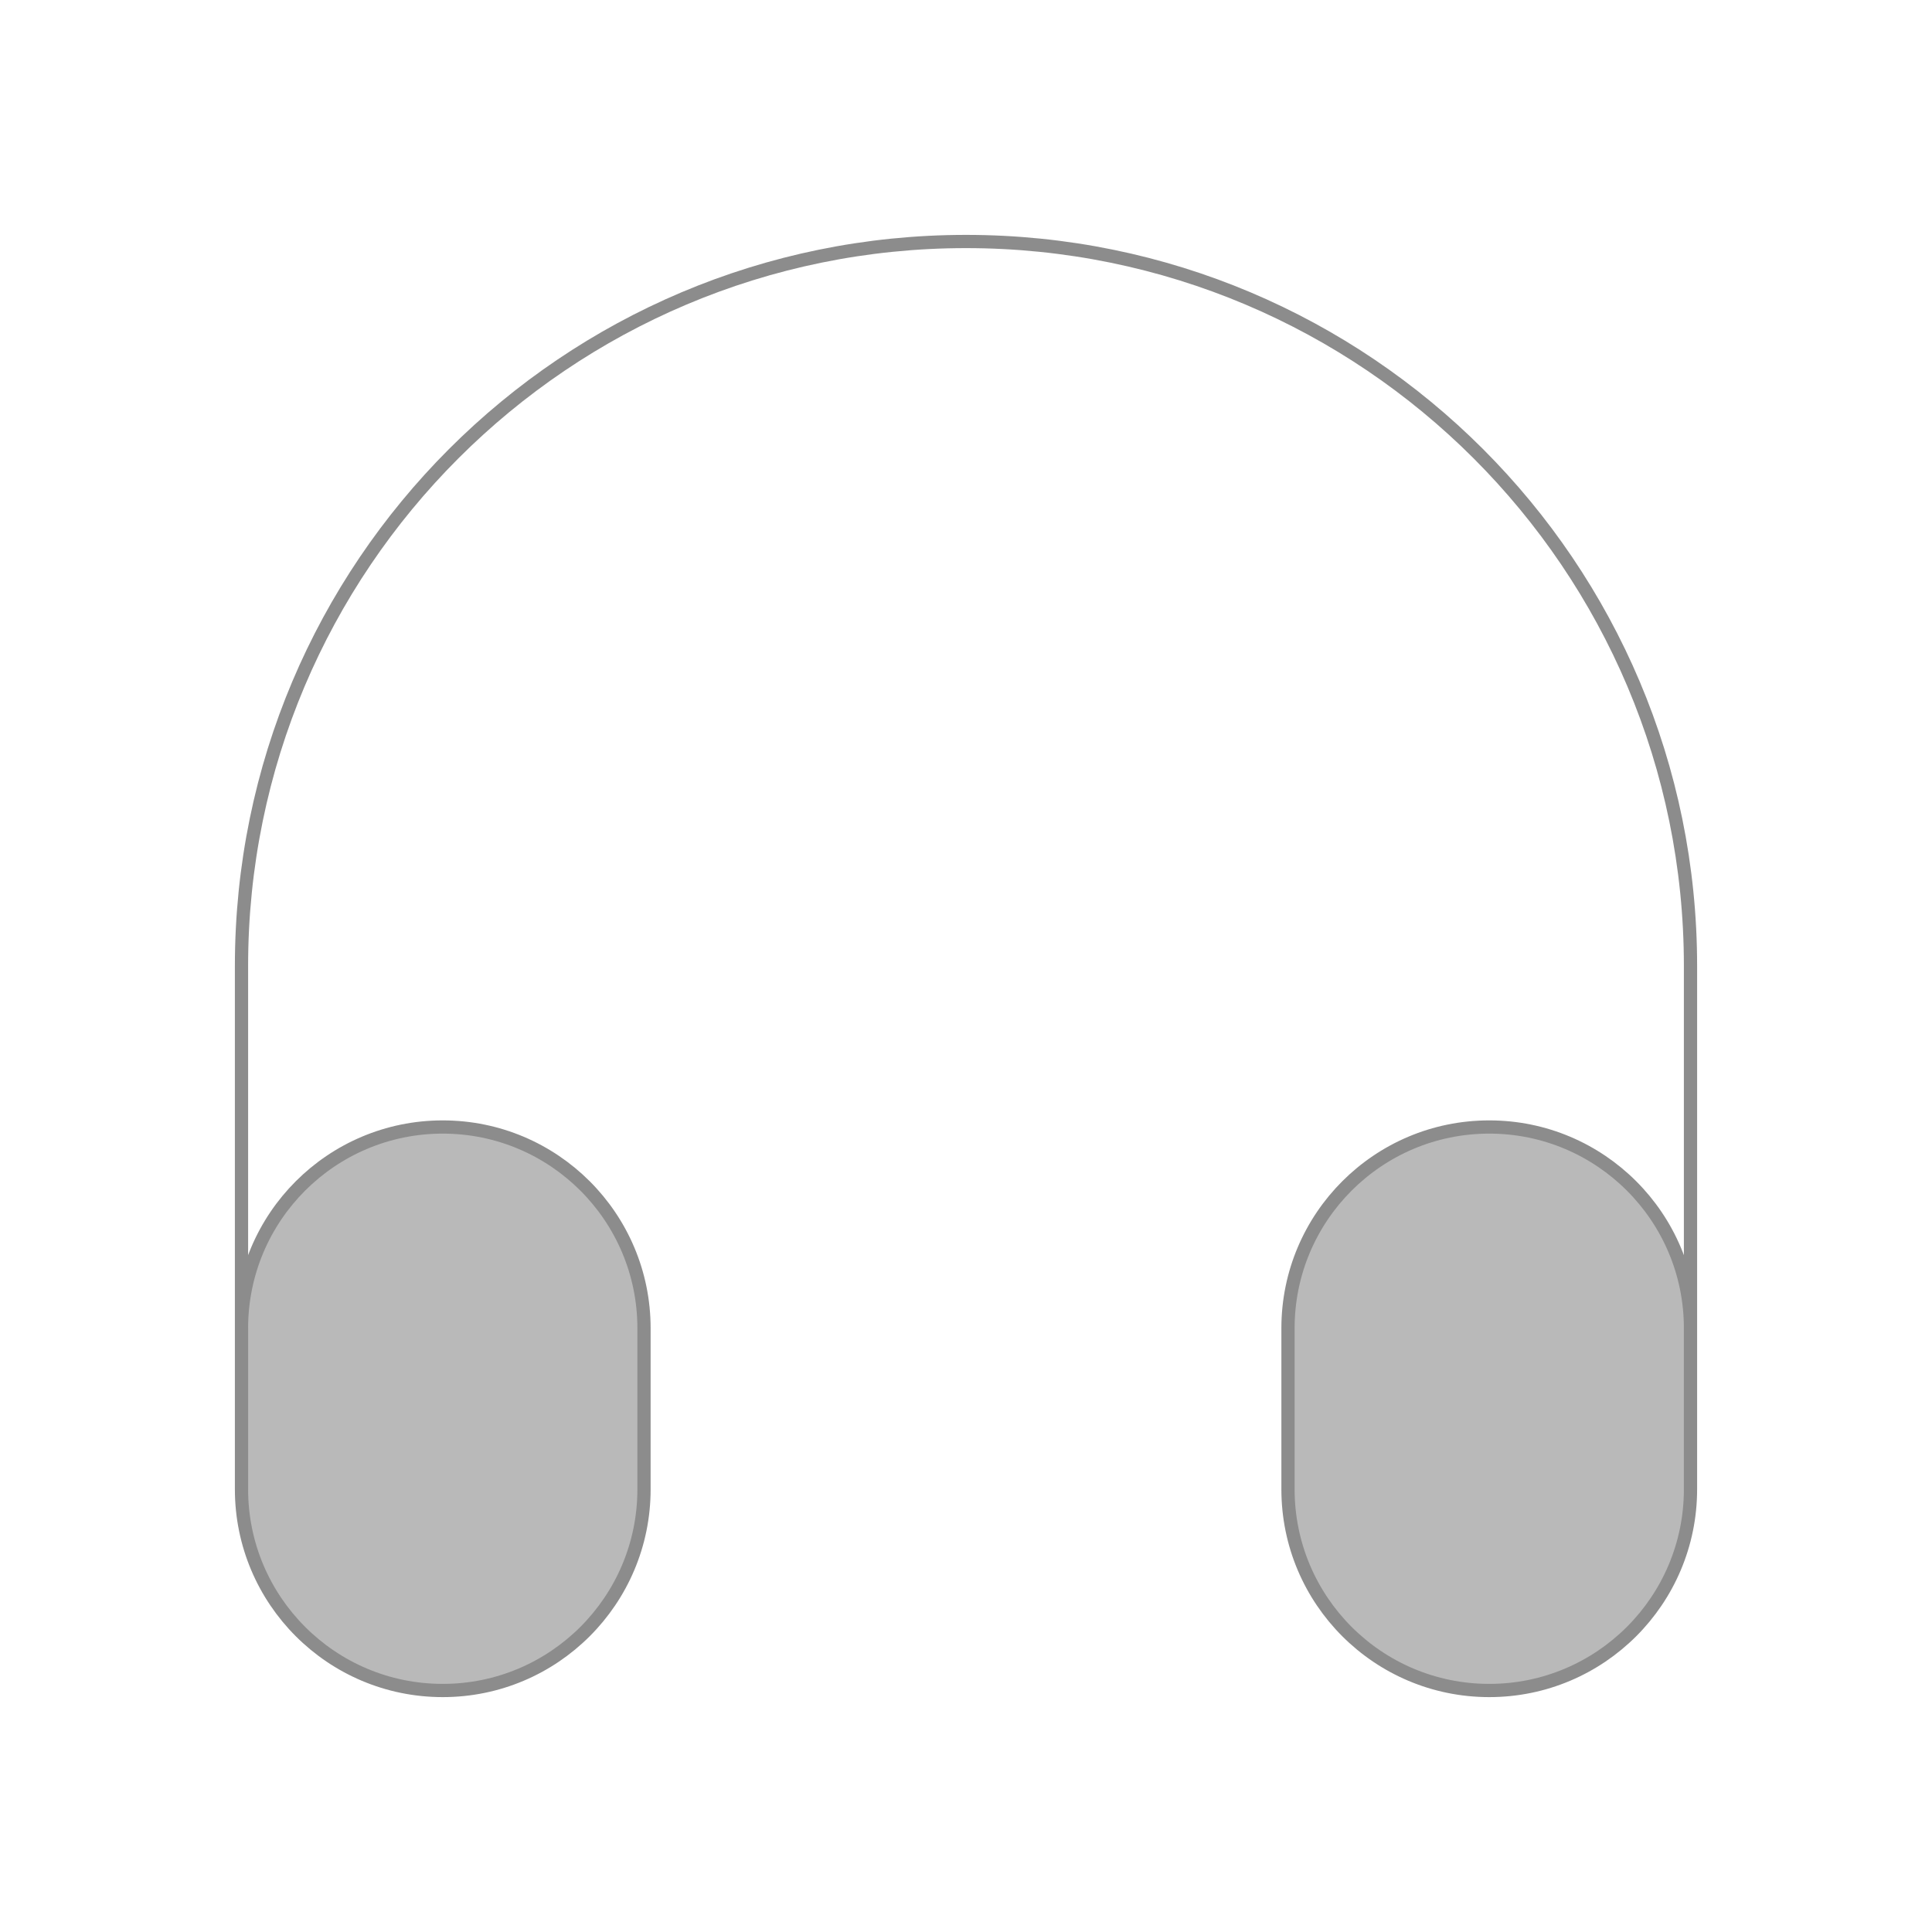
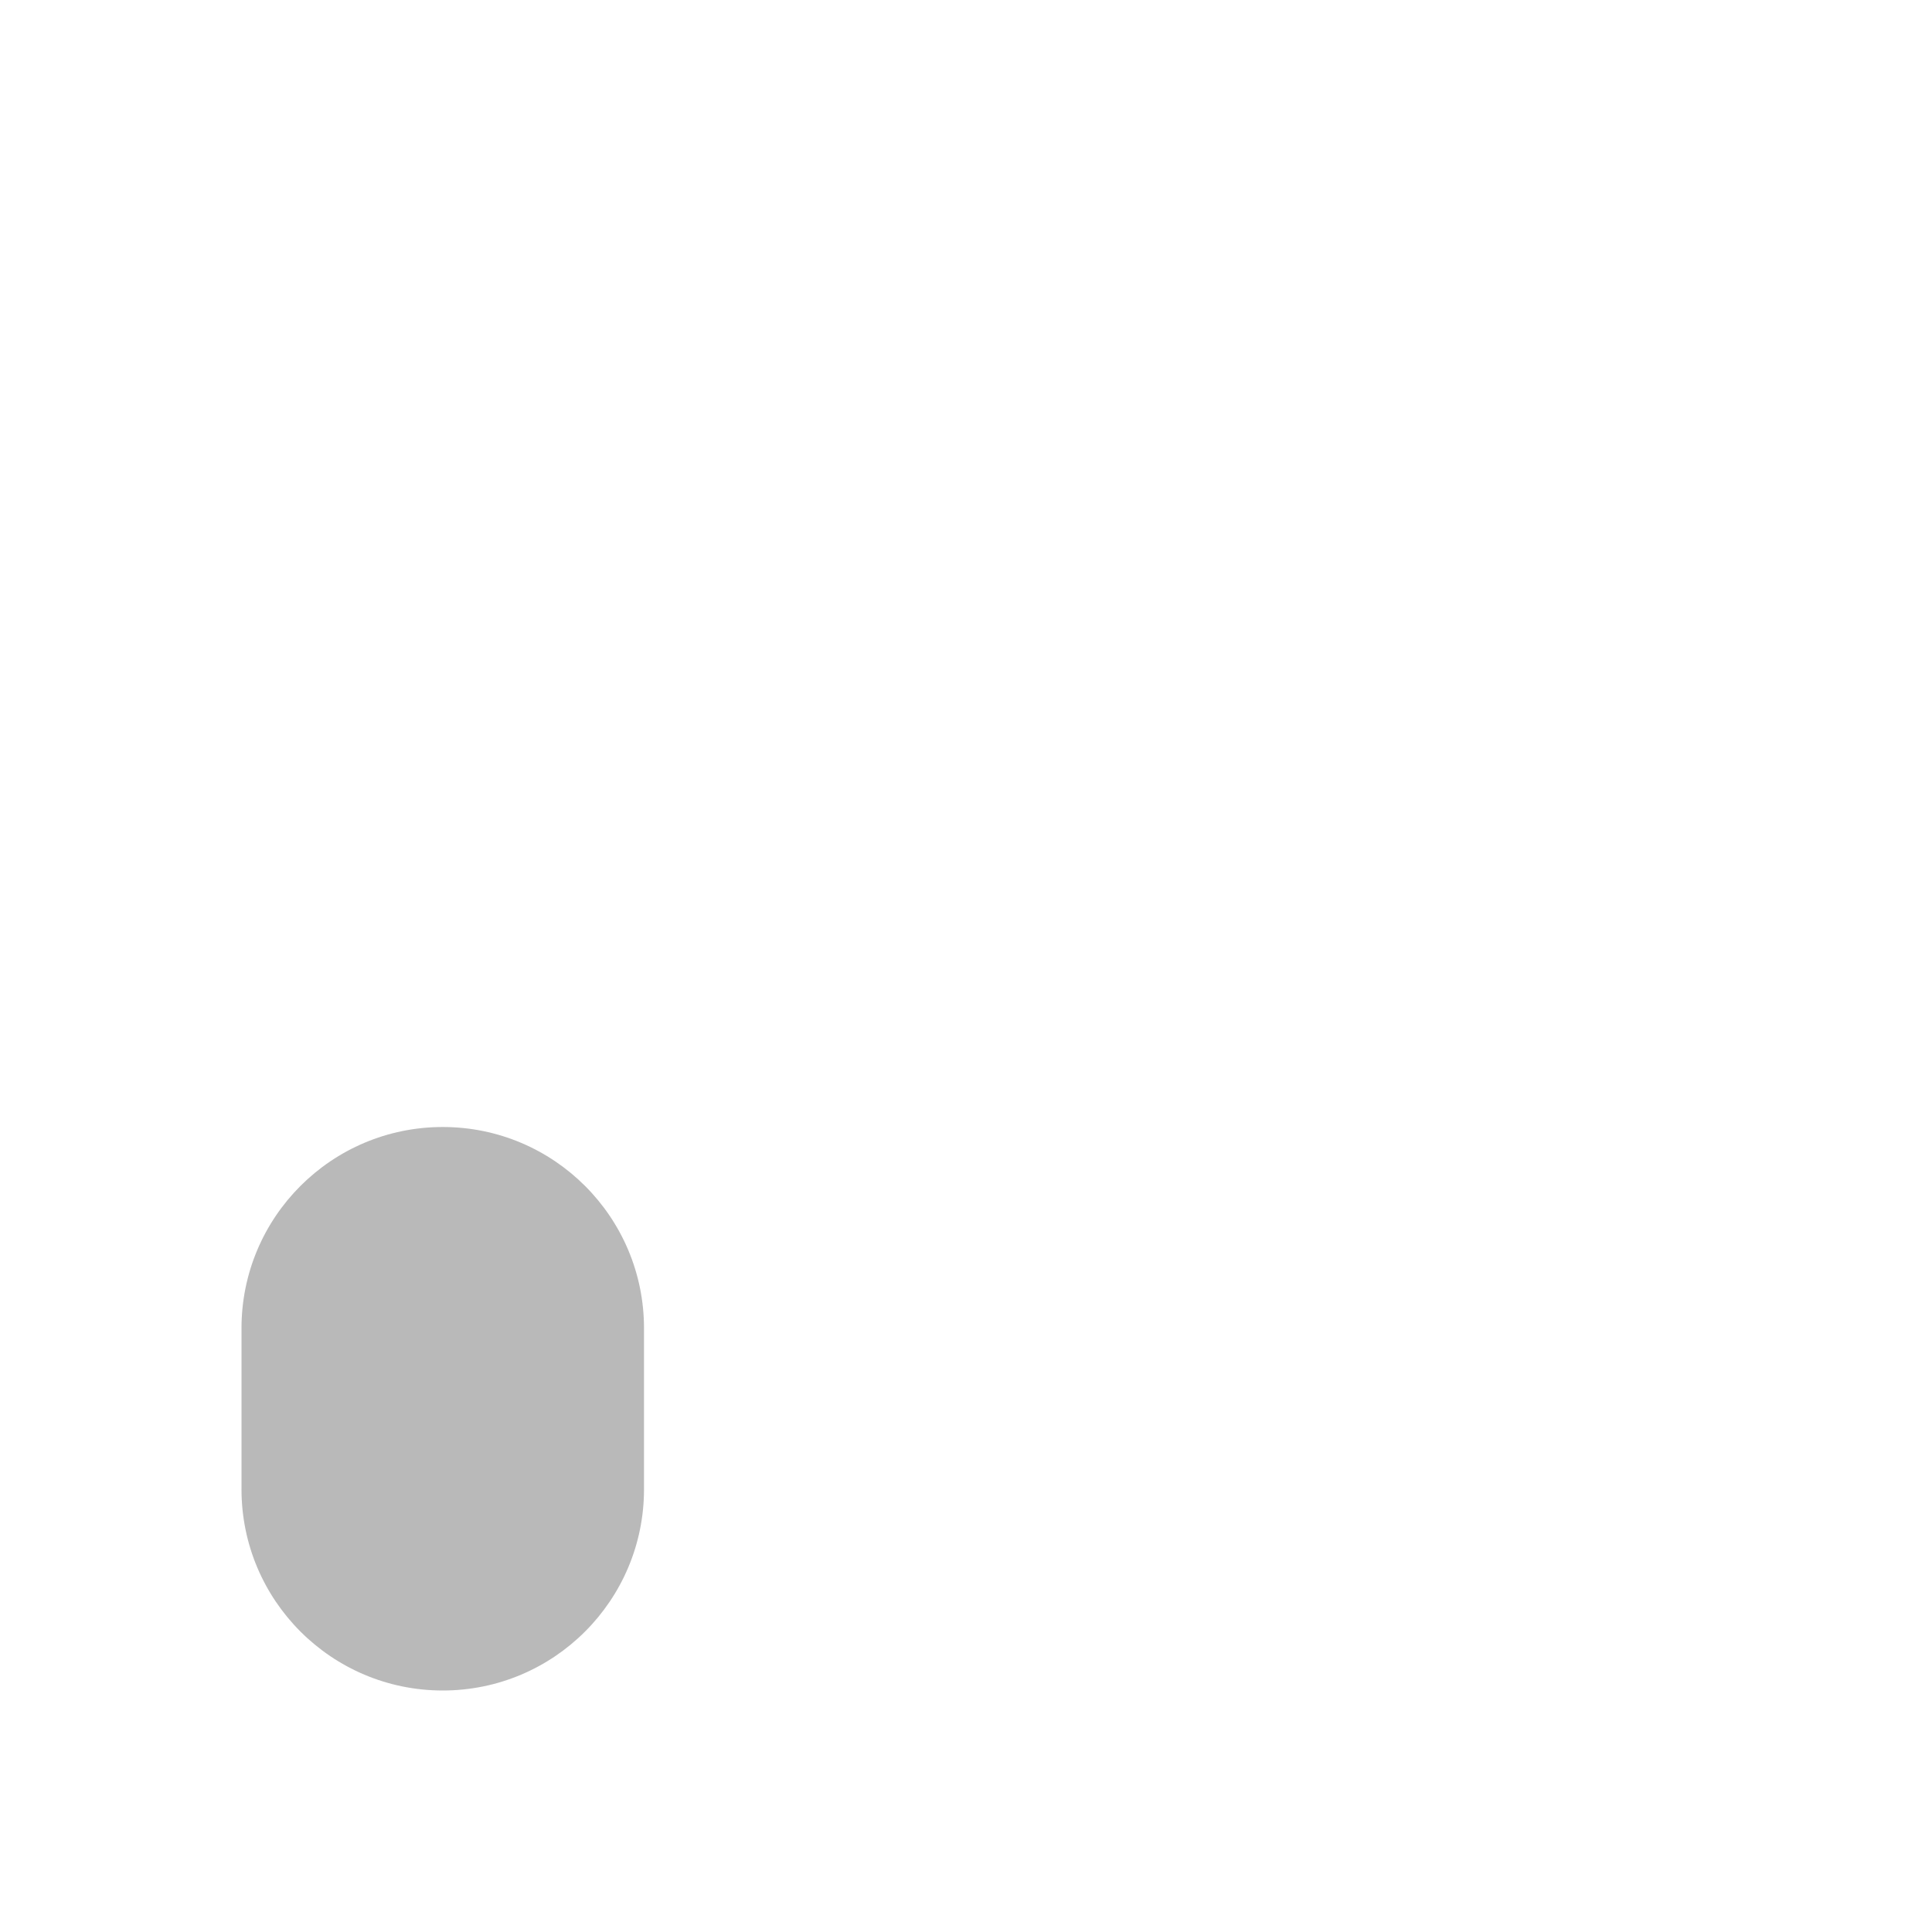
<svg xmlns="http://www.w3.org/2000/svg" width="100%" height="100%" viewBox="0 0 146 146" fill="none">
  <g opacity="0.6">
    <path d="M18.25 100.375C18.25 91.976 25.059 85.167 33.458 85.167C41.858 85.167 48.667 91.976 48.667 100.375V112.542C48.667 120.941 41.858 127.75 33.458 127.75C25.059 127.75 18.25 120.941 18.25 112.542V100.375Z" fill="#171717" fill-opacity="0.5" />
-     <path d="M97.333 100.375C97.333 91.976 104.142 85.167 112.542 85.167C120.941 85.167 127.75 91.976 127.75 100.375V112.542C127.75 120.941 120.941 127.75 112.542 127.75C104.142 127.75 97.333 120.941 97.333 112.542V100.375Z" fill="#171717" fill-opacity="0.5" />
-     <path d="M127.75 109.5V73C127.75 42.762 103.238 18.25 73 18.25C42.762 18.25 18.25 42.762 18.25 73V109.5M33.458 127.75C25.059 127.75 18.25 120.941 18.25 112.542V100.375C18.25 91.976 25.059 85.167 33.458 85.167C41.858 85.167 48.667 91.976 48.667 100.375V112.542C48.667 120.941 41.858 127.75 33.458 127.75ZM112.542 127.75C104.142 127.75 97.333 120.941 97.333 112.542V100.375C97.333 91.976 104.142 85.167 112.542 85.167C120.941 85.167 127.75 91.976 127.75 100.375V112.542C127.75 120.941 120.941 127.75 112.542 127.75Z" stroke="#404040" stroke-linecap="round" stroke-linejoin="round" />
  </g>
</svg>